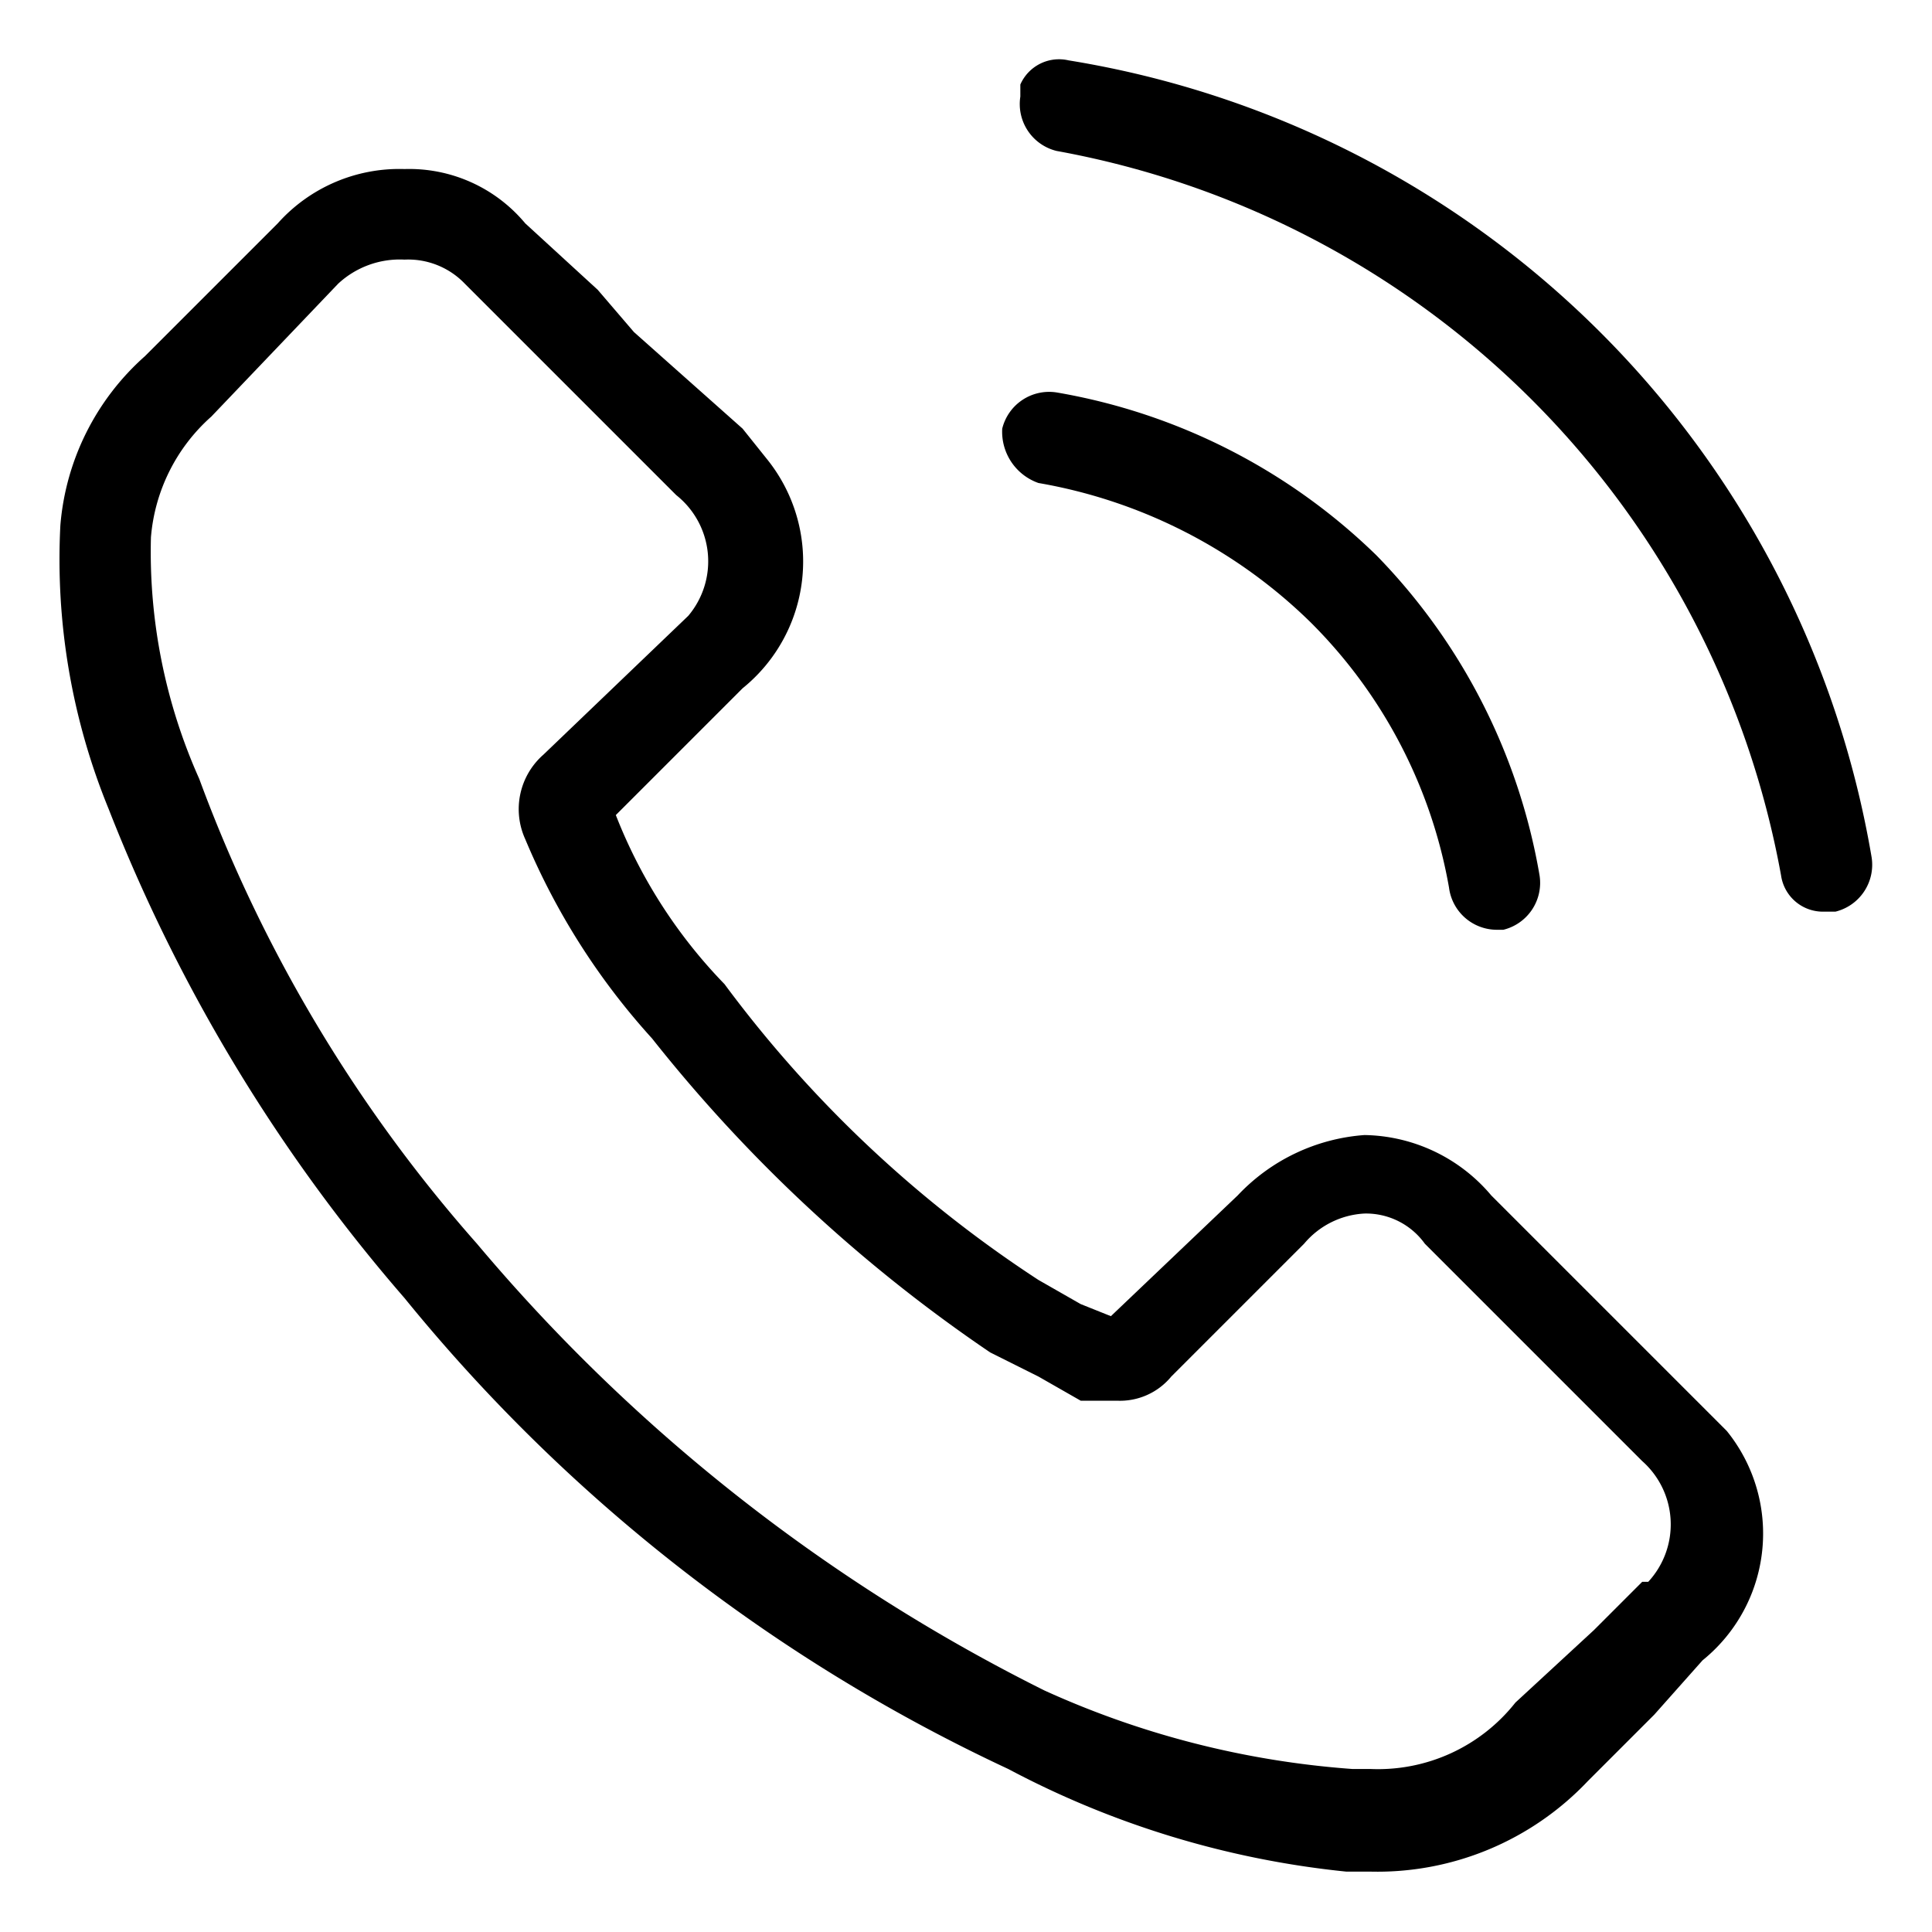
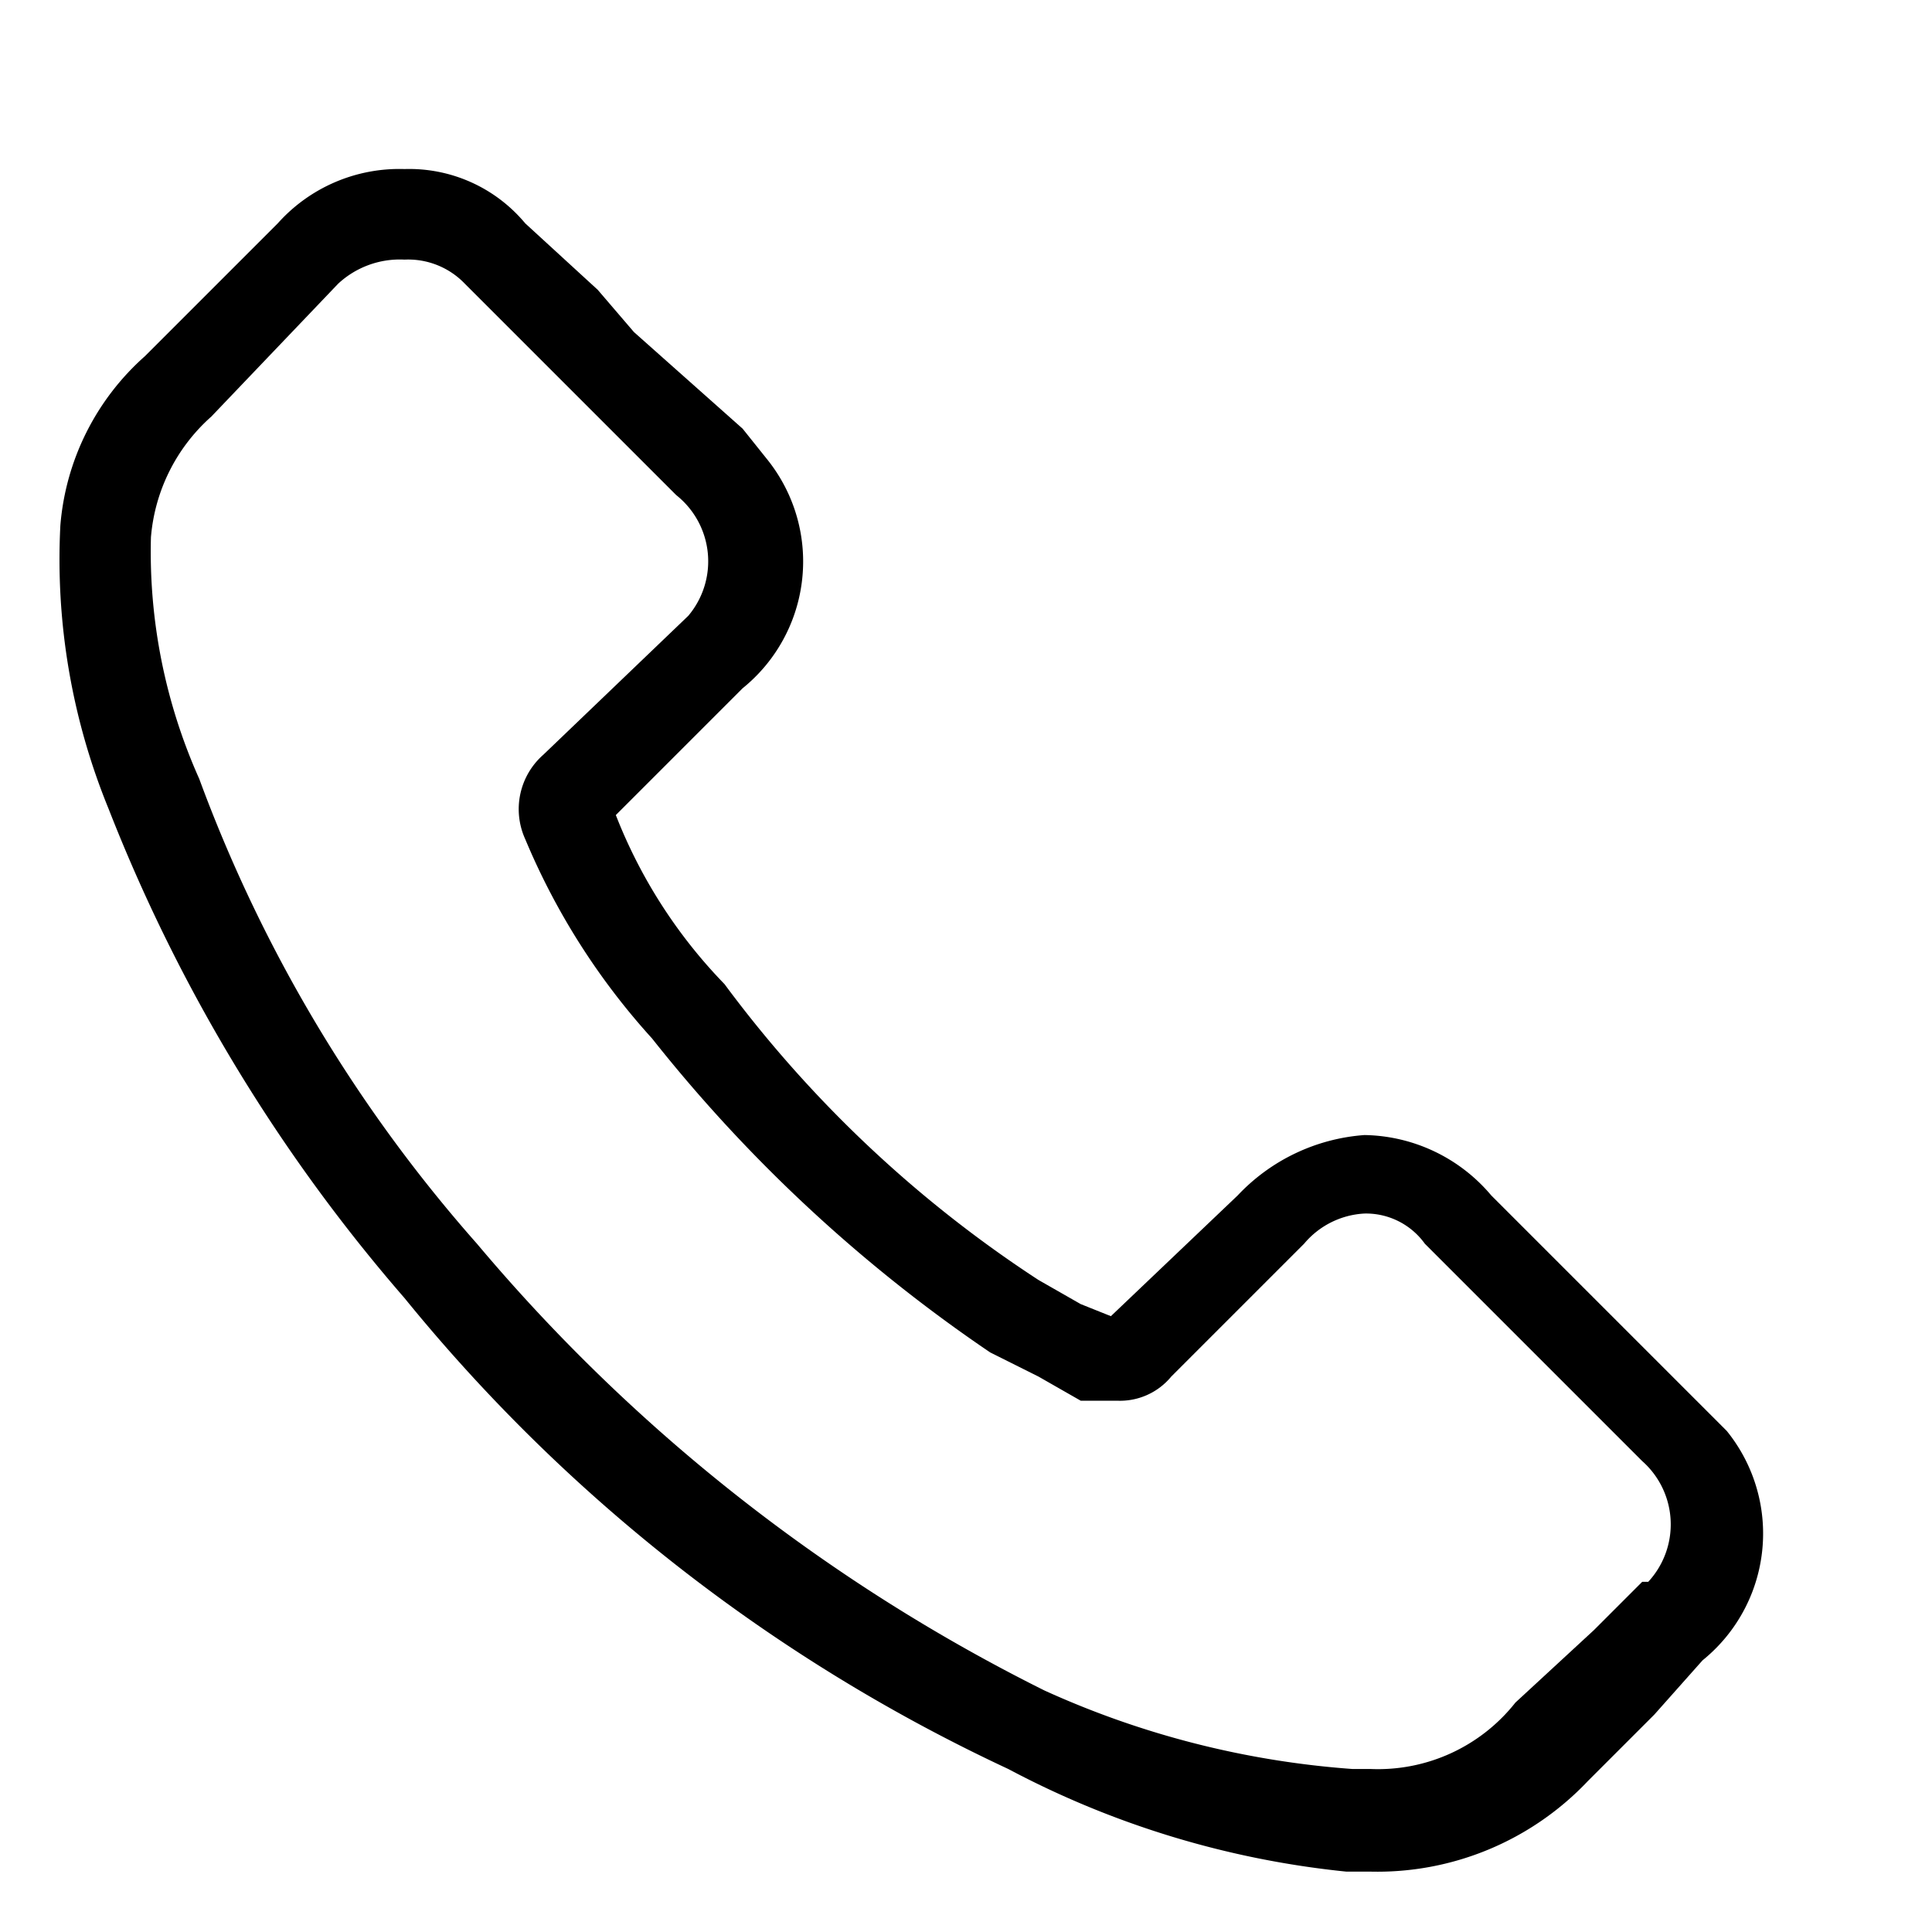
<svg xmlns="http://www.w3.org/2000/svg" viewBox="0 0 32 32">
  <path d="M12.3,11.4a2.7,2.7,0,0,0,.4-3.8l-.4-.5L10.5,5.5l-.6-.7L8.7,3.7a2.5,2.5,0,0,0-2-.9,2.7,2.7,0,0,0-2.1.9L2.4,5.9A4.2,4.2,0,0,0,1,8.7a10.9,10.9,0,0,0,.8,4.7,27.8,27.8,0,0,0,4.9,8.1,28.3,28.3,0,0,0,10,7.8A15.2,15.2,0,0,0,22.3,31h.4a4.8,4.8,0,0,0,3.6-1.5h0l1.1-1.1.8-.9a2.7,2.7,0,0,0,.4-3.8l-.4-.4-3.5-3.5a2.8,2.8,0,0,0-2.1-1,3.2,3.2,0,0,0-2.1,1l-2.1,2-.5-.2-.7-.4A20.2,20.2,0,0,1,12,16.3a8.4,8.4,0,0,1-1.8-2.8M9,12.5a1.2,1.2,0,0,0-.3,1.4h0a11.5,11.5,0,0,0,2.1,3.3,25.1,25.1,0,0,0,5.6,5.2l.8.4.7.4h.6a1.1,1.1,0,0,0,.9-.4l2.2-2.2a1.4,1.4,0,0,1,1-.5,1.2,1.2,0,0,1,1,.5l3.6,3.6a1.4,1.4,0,0,1,.1,2h-.1l-.8.8-1.3,1.2a2.9,2.9,0,0,1-2.4,1.1h-.3A14.9,14.9,0,0,1,17.3,28a29.4,29.4,0,0,1-9.4-7.4,24.3,24.3,0,0,1-4.6-7.7,9.2,9.2,0,0,1-.8-4,3,3,0,0,1,1-2L5.6,4.7a1.5,1.5,0,0,1,1.1-.4,1.3,1.3,0,0,1,1,.4L8.9,5.9l.6.6,1.7,1.7a1.4,1.4,0,0,1,.2,2" />
-   <path d="M17.5,6.5a.8.8,0,0,0-.9.6.9.9,0,0,0,.6.9,8.5,8.5,0,0,1,4.5,2.3A8.2,8.2,0,0,1,24,14.7a.8.8,0,0,0,.8.7h.1a.8.8,0,0,0,.6-.9,10,10,0,0,0-2.7-5.3A10,10,0,0,0,17.5,6.5Z" />
-   <path d="M30.2,15.1h.2a.8.8,0,0,0,.6-.9A16.1,16.1,0,0,0,17.7,1a.7.7,0,0,0-.8.4v.2a.8.8,0,0,0,.6.9,14.9,14.9,0,0,1,12,12A.7.7,0,0,0,30.2,15.1Z" />
</svg>